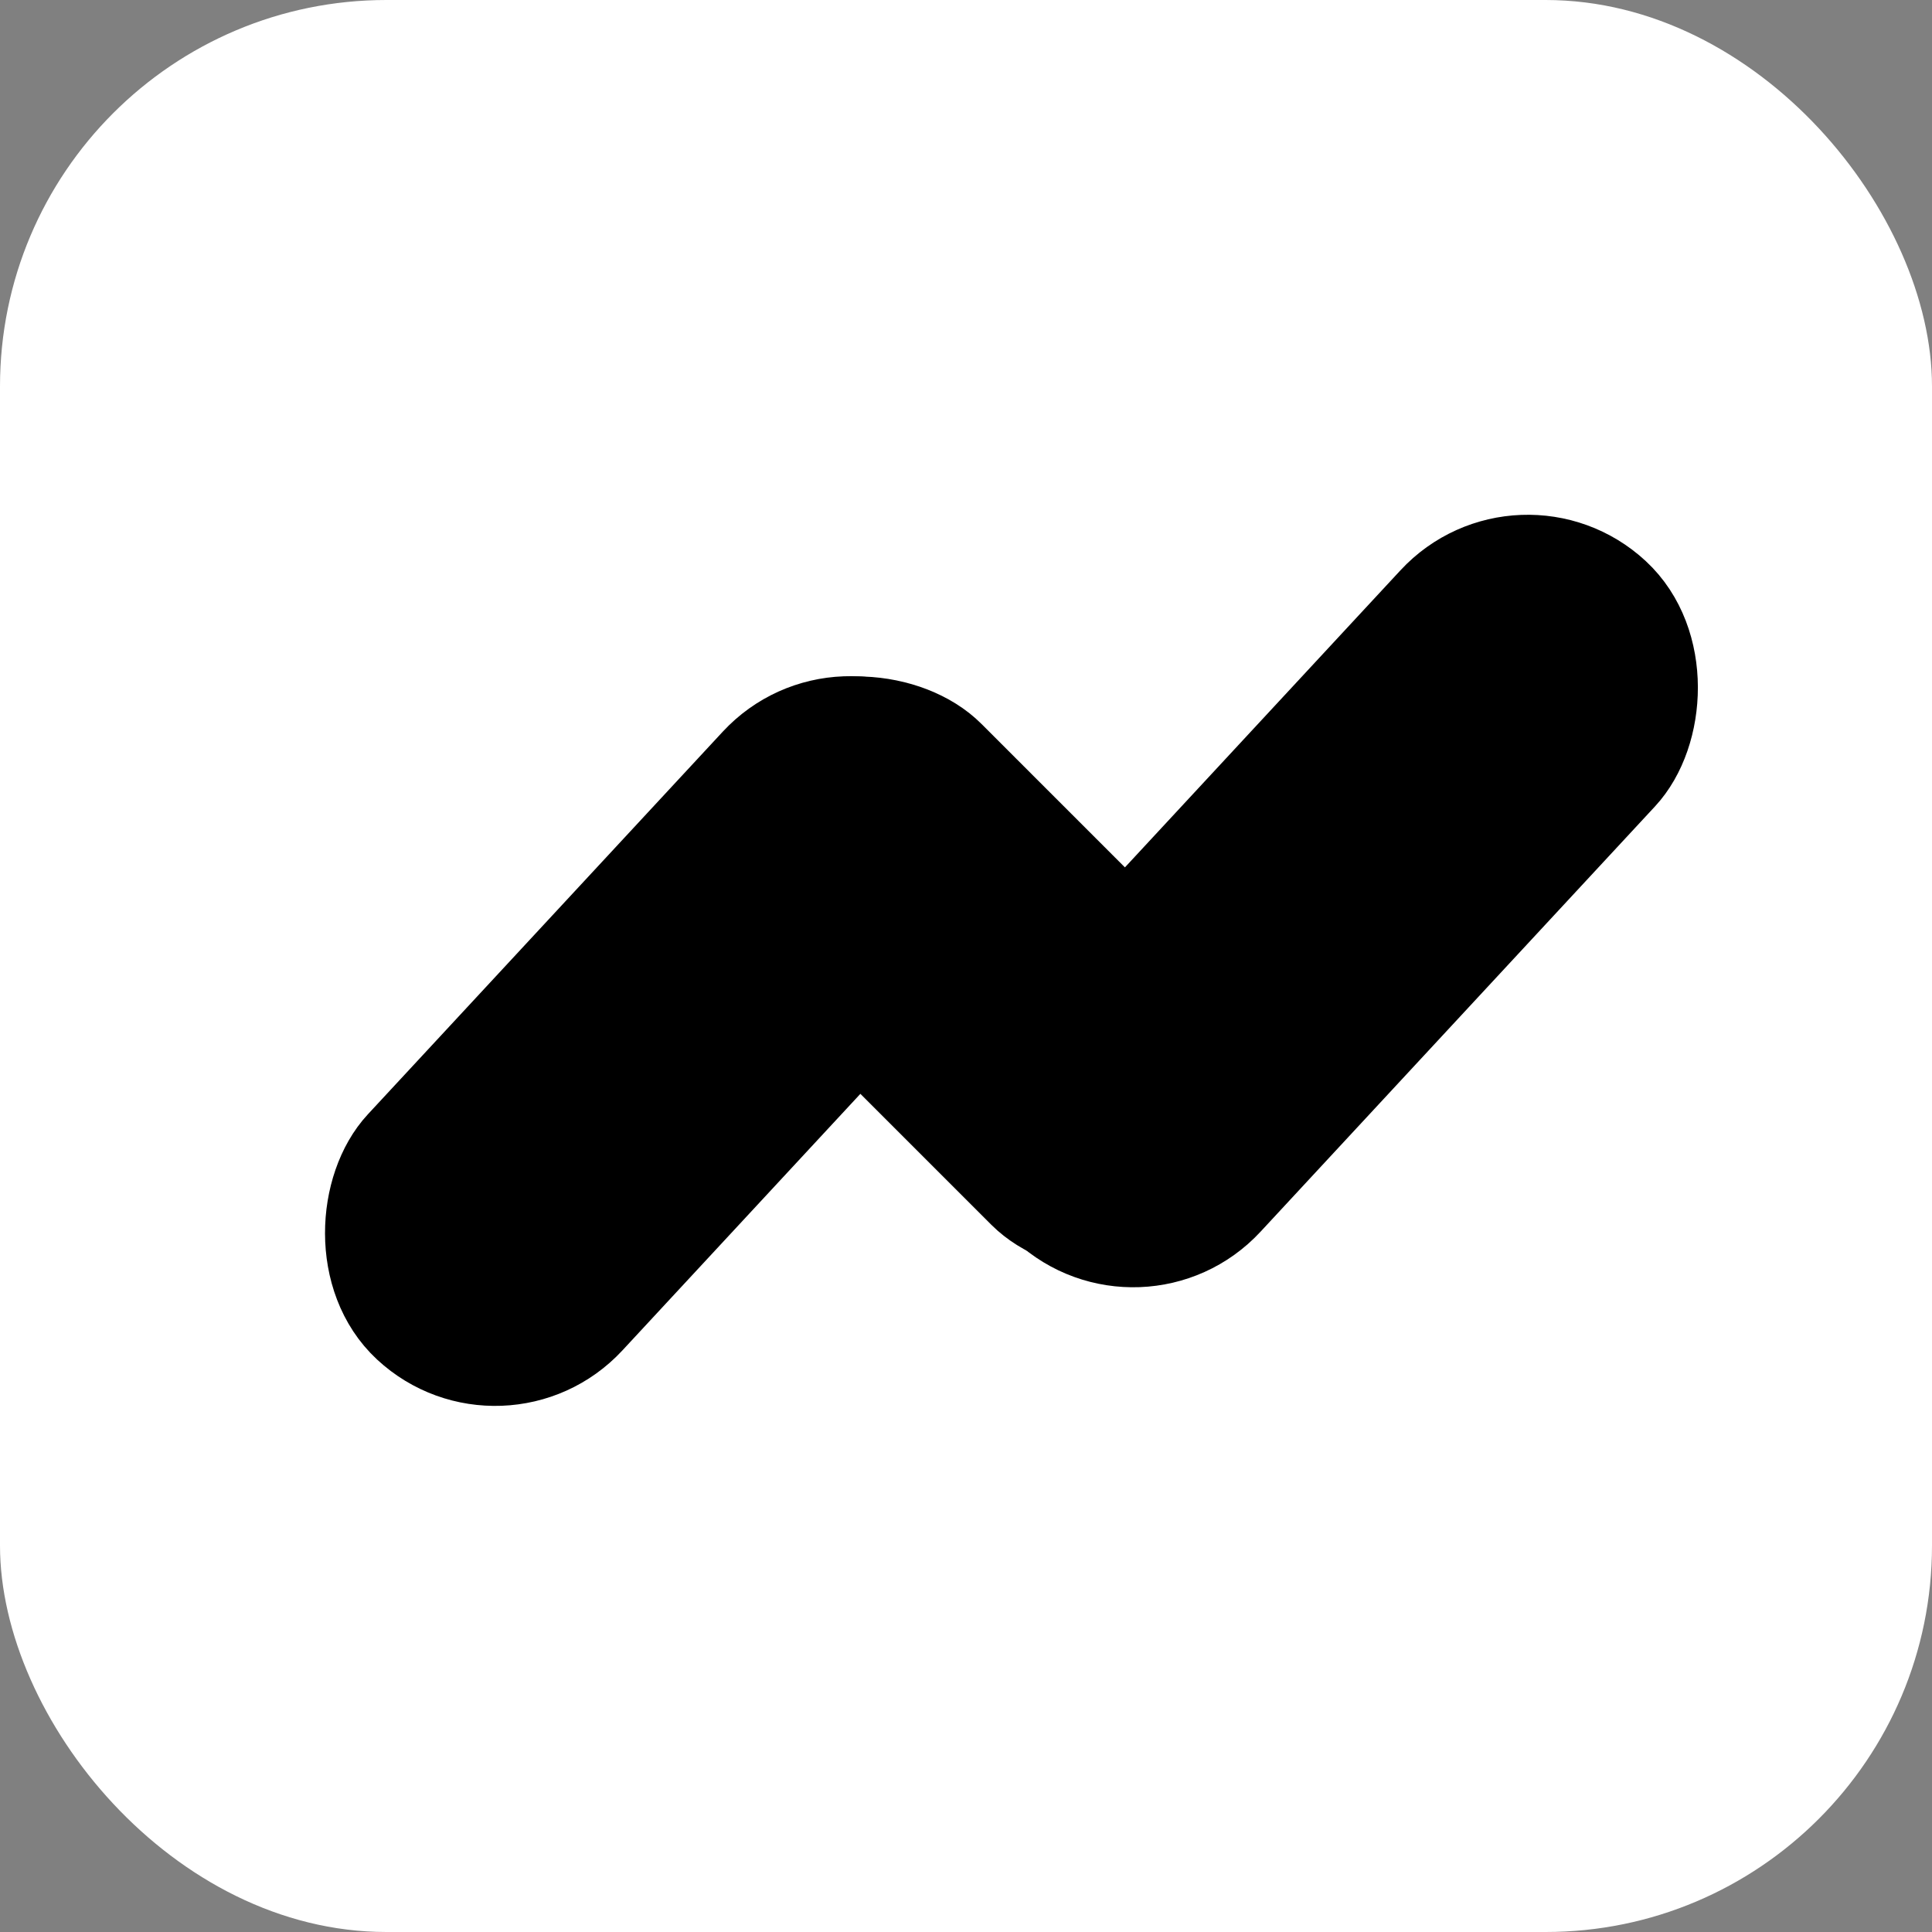
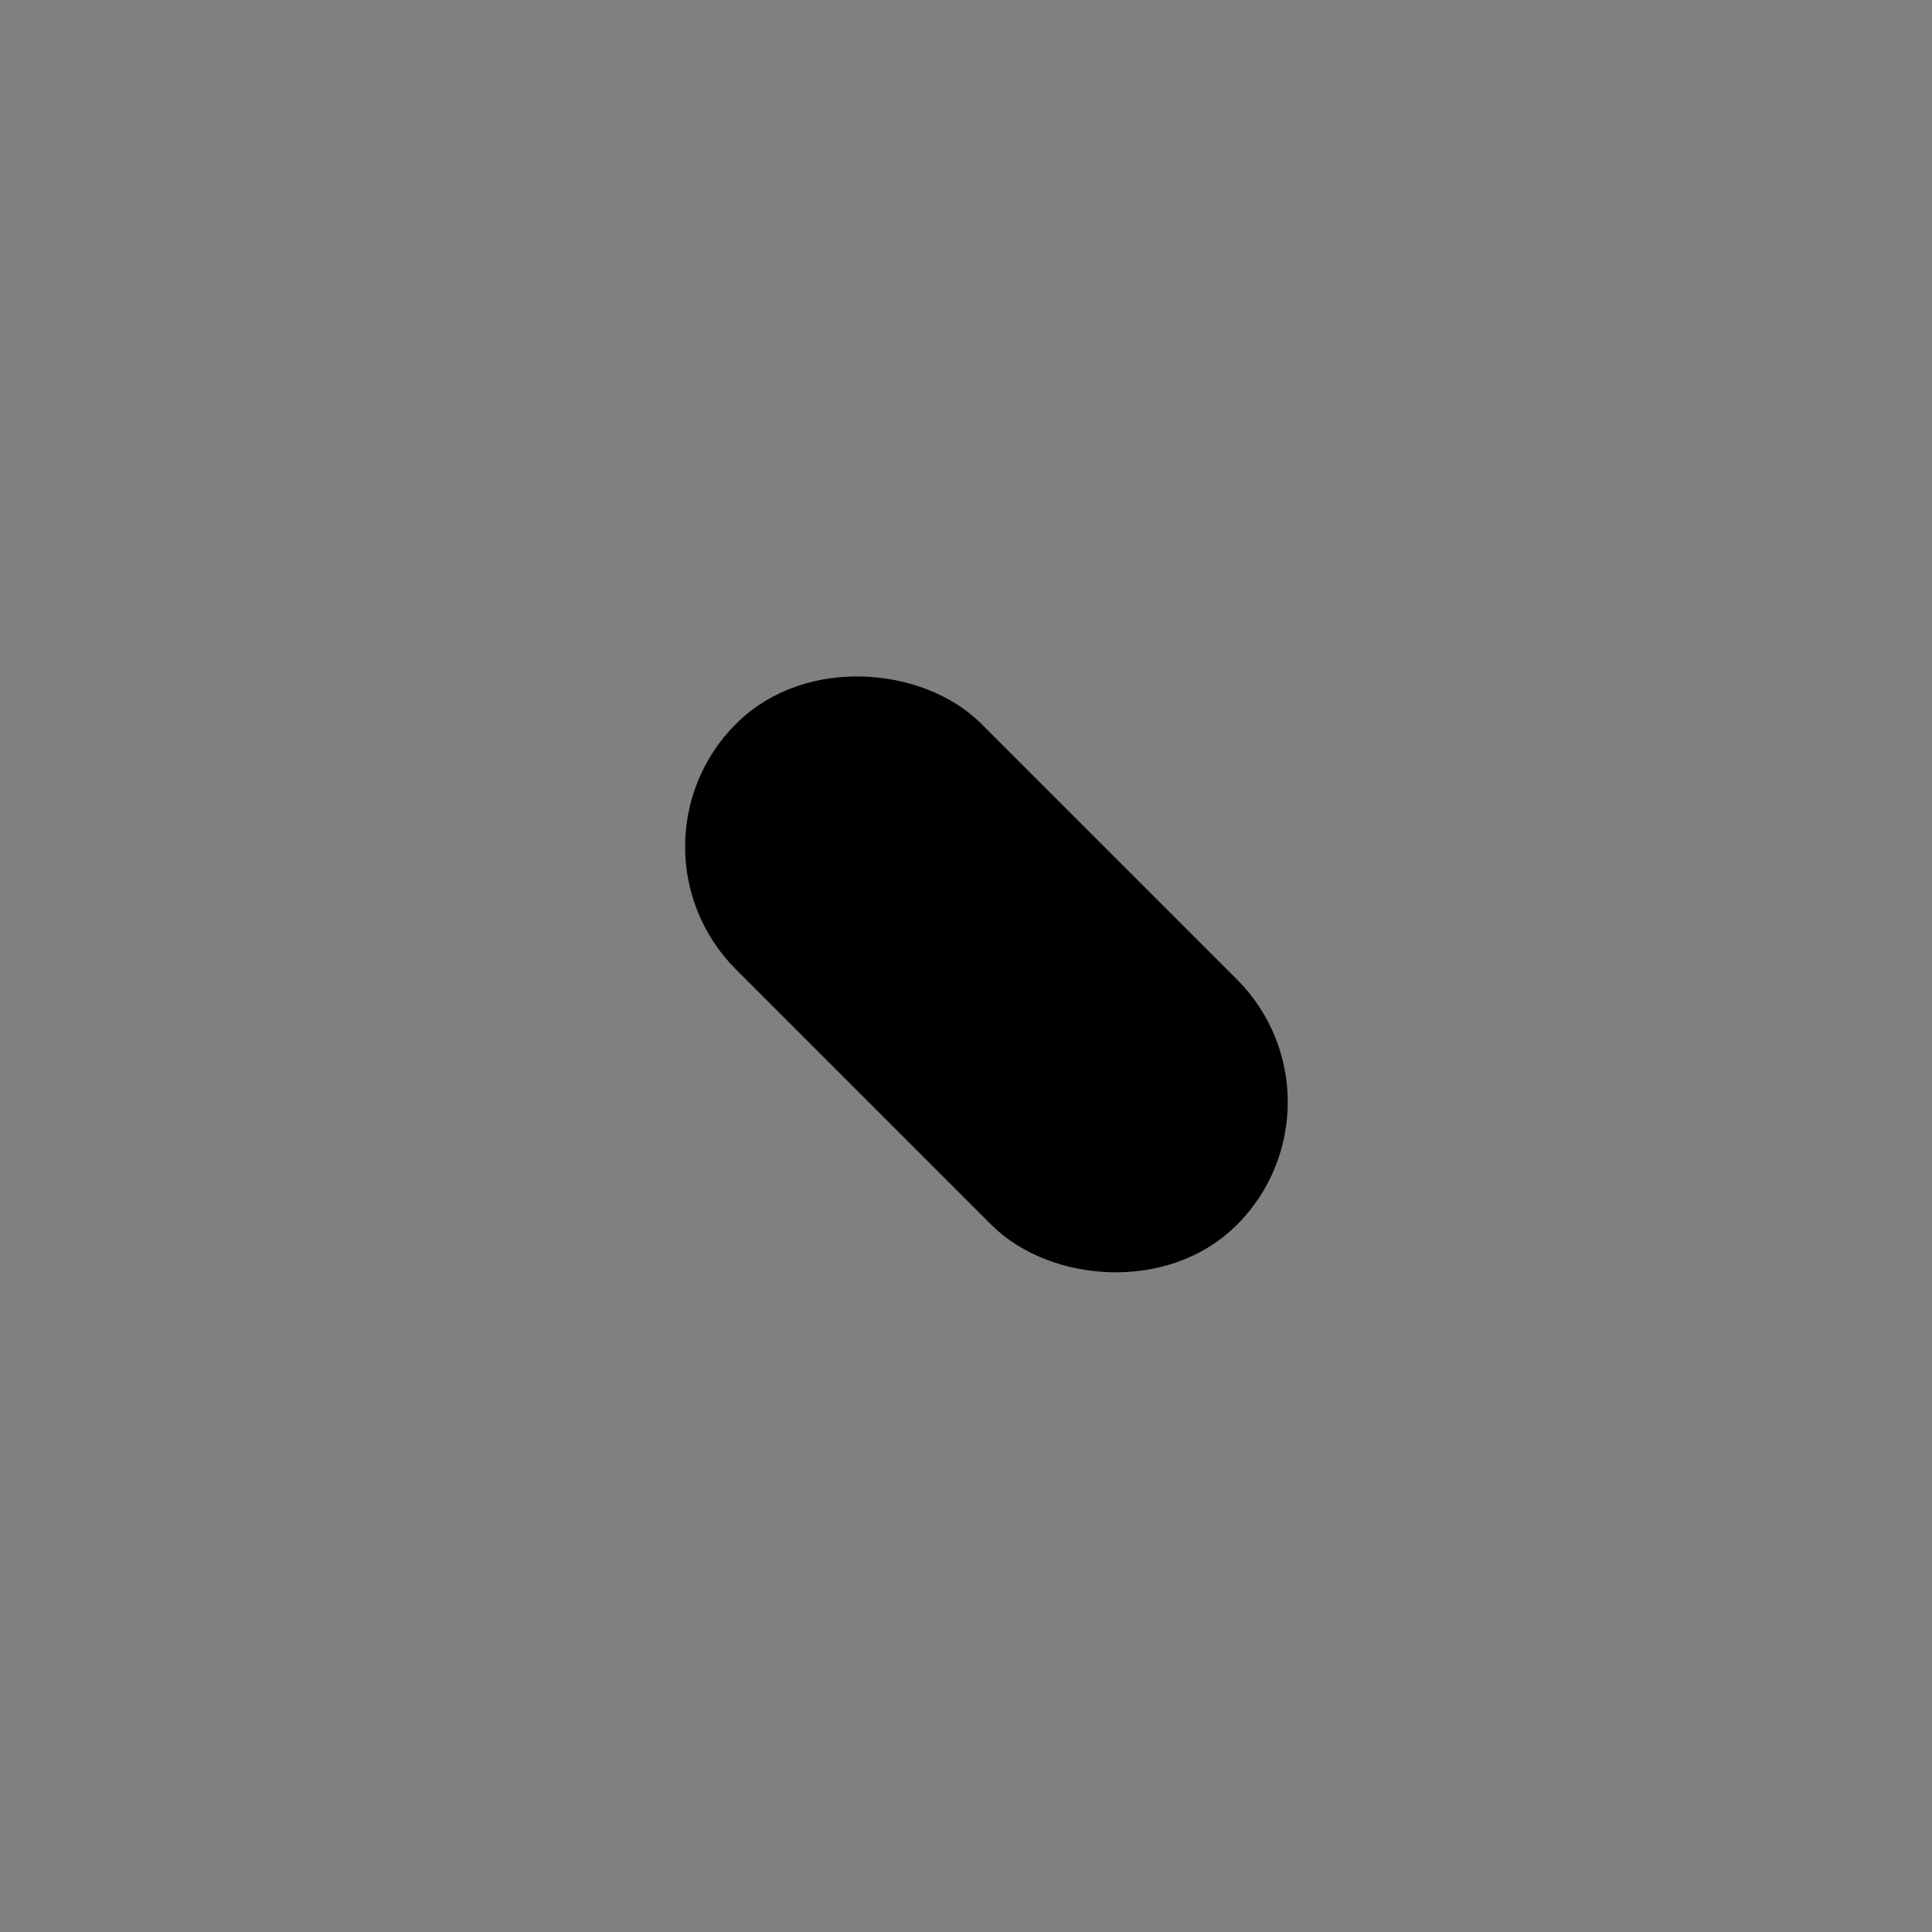
<svg xmlns="http://www.w3.org/2000/svg" width="20" height="20" viewBox="0 0 20 20" fill="none">
  <rect x="0" y="0" width="20" height="20" fill="#808080" stroke="none" />
-   <rect width="20" height="20" rx="4" fill="#fff" />
-   <rect x="8.73" y="6.964" width="2.594" height="7.995" rx="1.297" transform="rotate(42.846 8.73 6.964)" fill="#000" stroke="#000" />
-   <rect x="15.746" y="5.293" width="2.594" height="8.599" rx="1.297" transform="rotate(42.846 15.746 5.293)" fill="#000" stroke="#000" />
  <rect x="13.368" y="11.409" width="2.594" height="6.334" rx="1.297" transform="rotate(135 13.368 11.409)" fill="#000" stroke="#000" />
</svg>